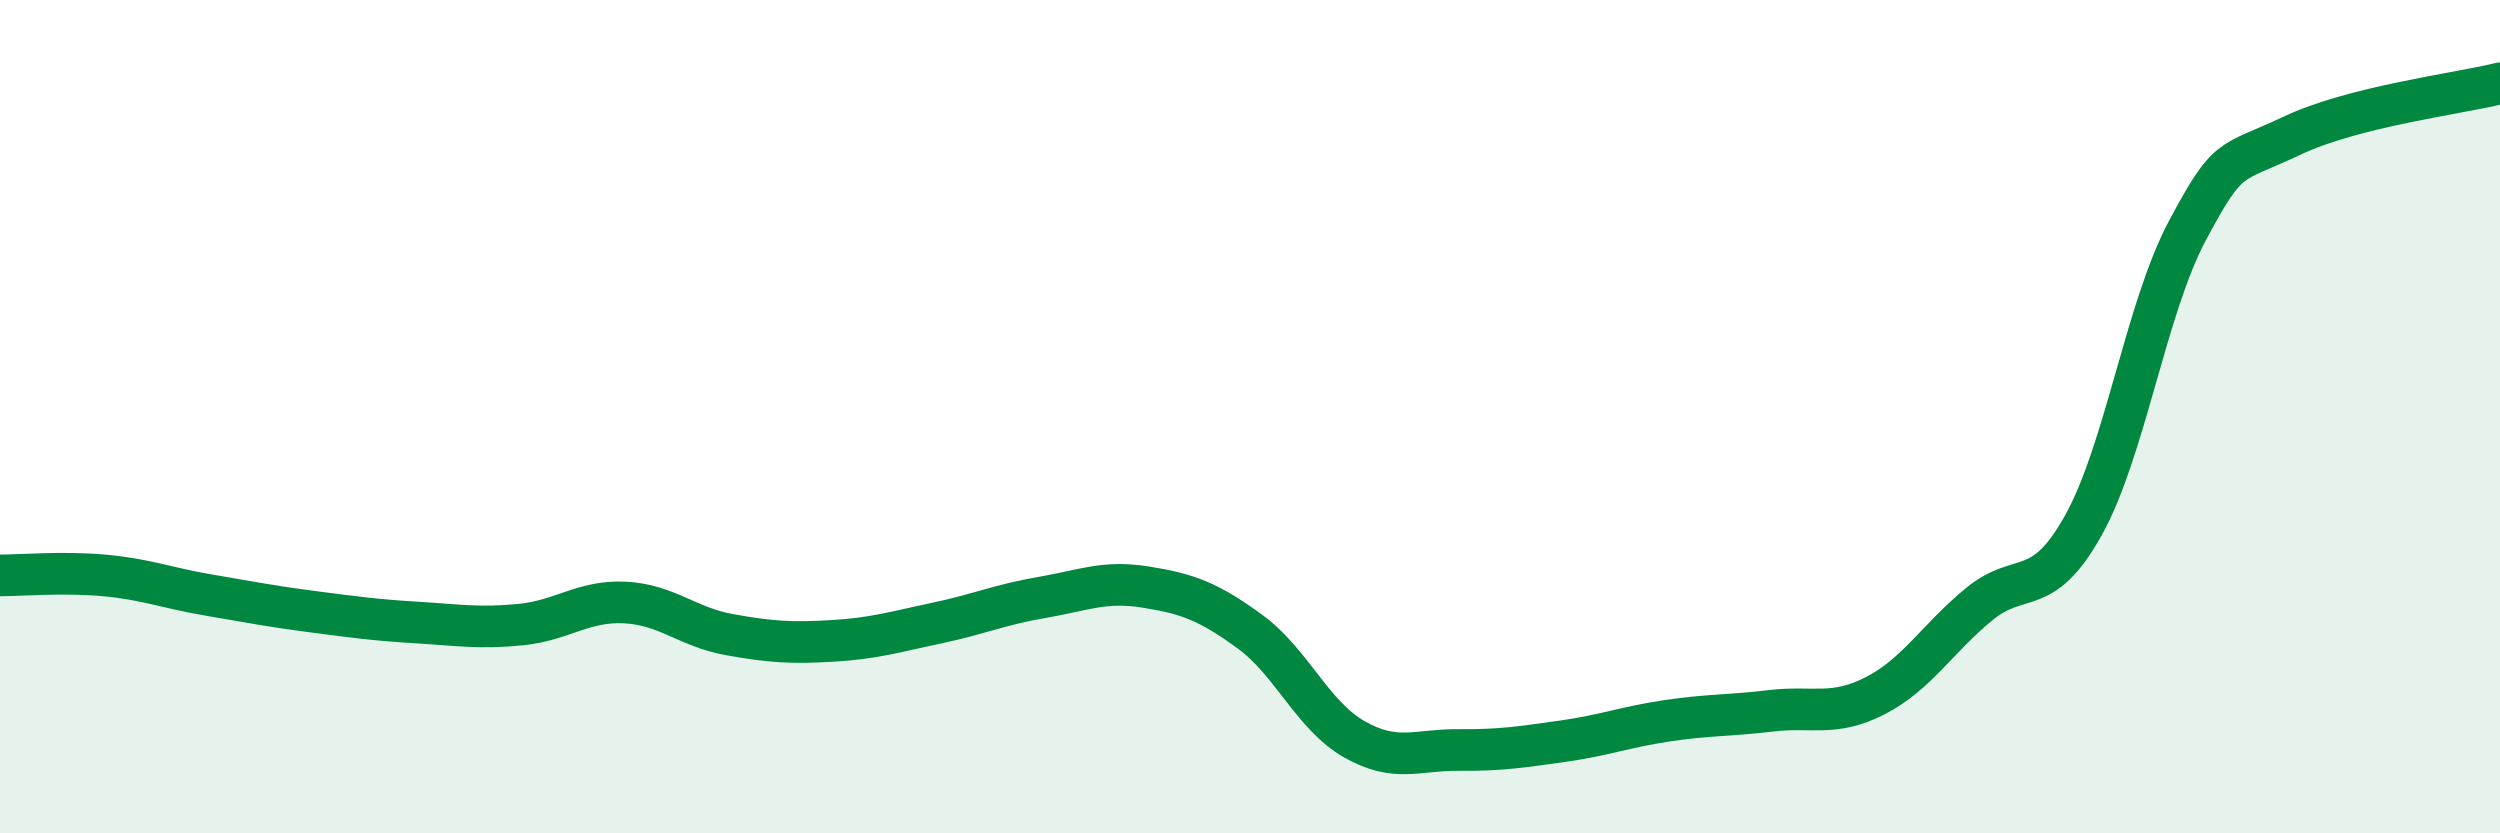
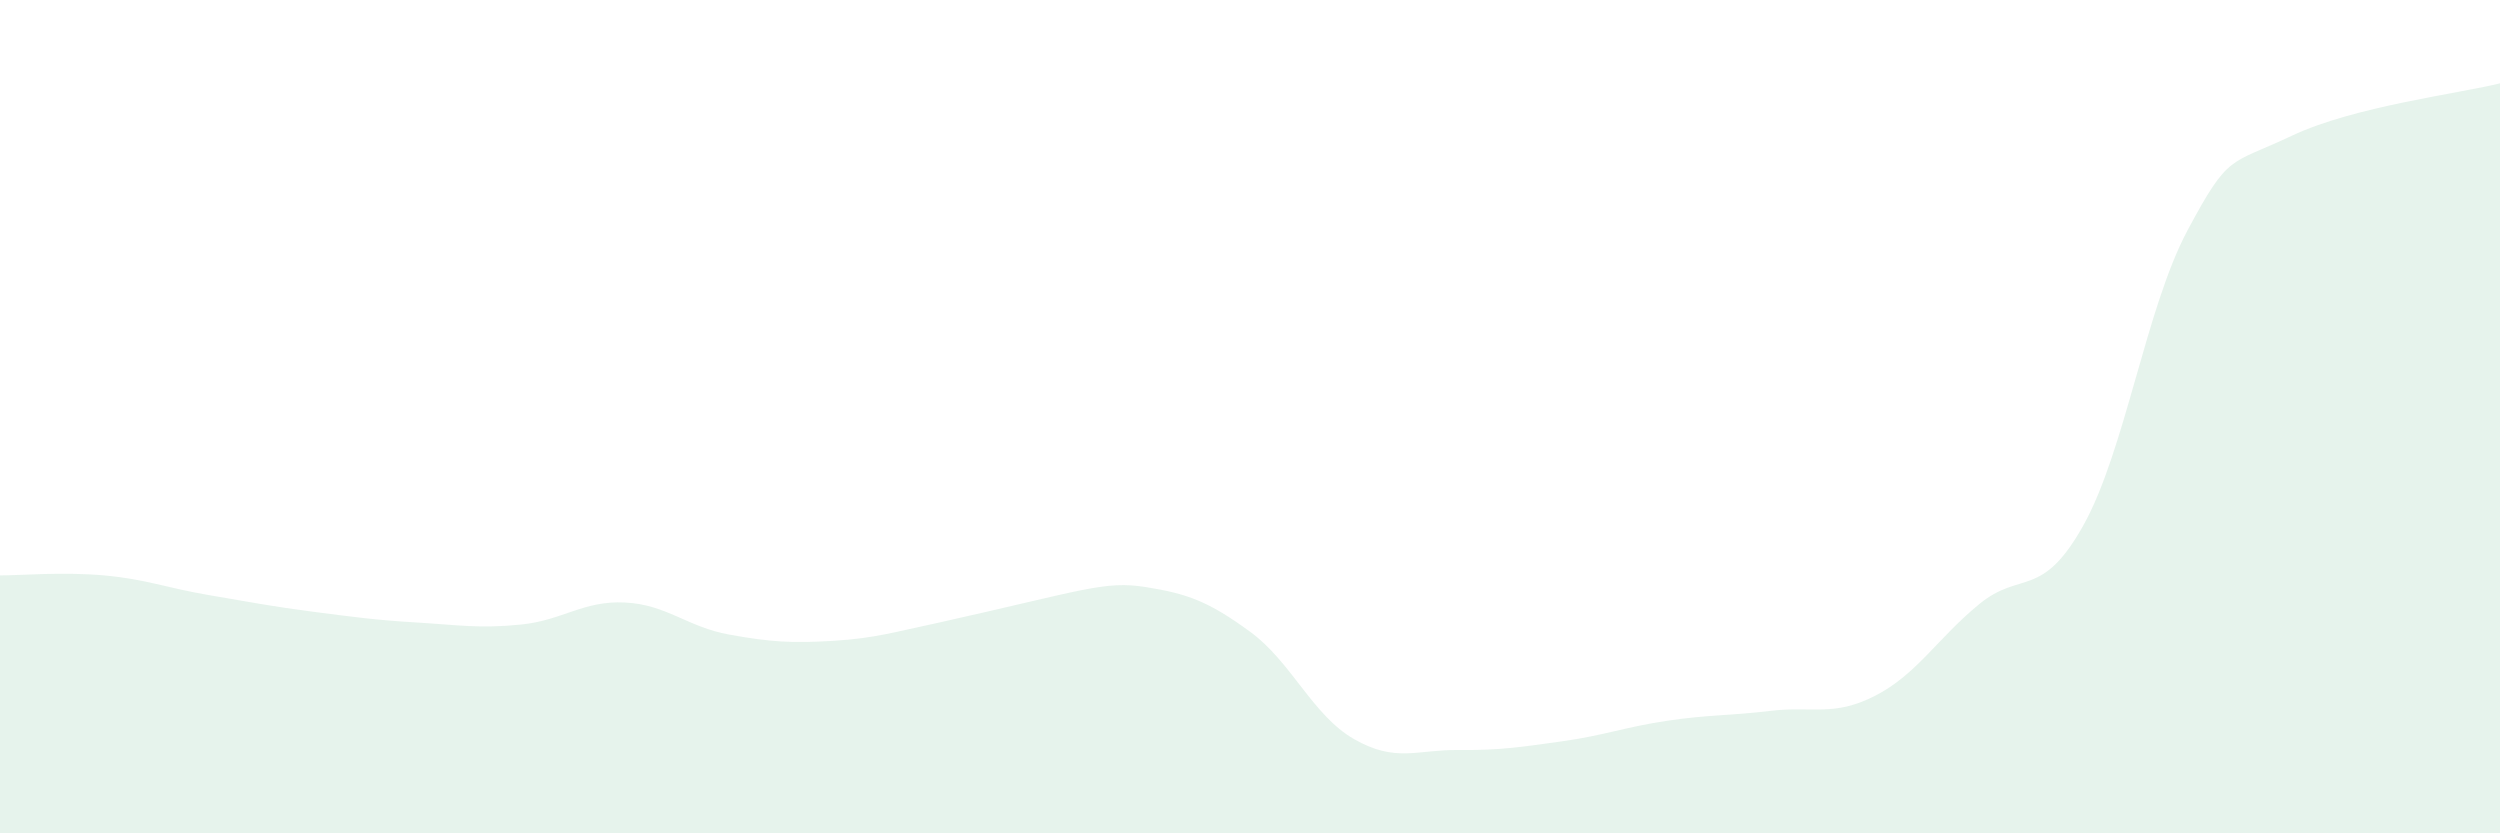
<svg xmlns="http://www.w3.org/2000/svg" width="60" height="20" viewBox="0 0 60 20">
-   <path d="M 0,13.81 C 0.5,13.81 1.5,13.72 2.5,13.81 C 3.5,13.9 4,14.11 5,14.28 C 6,14.45 6.5,14.55 7.5,14.68 C 8.5,14.81 9,14.88 10,14.94 C 11,15 11.5,15.09 12.5,14.99 C 13.5,14.89 14,14.41 15,14.46 C 16,14.51 16.5,15.05 17.5,15.23 C 18.5,15.41 19,15.44 20,15.38 C 21,15.32 21.5,15.16 22.5,14.95 C 23.5,14.74 24,14.51 25,14.34 C 26,14.17 26.5,13.93 27.5,14.09 C 28.5,14.25 29,14.43 30,15.16 C 31,15.89 31.5,17.17 32.5,17.74 C 33.5,18.31 34,17.99 35,18 C 36,18.01 36.5,17.93 37.5,17.79 C 38.5,17.65 39,17.45 40,17.3 C 41,17.15 41.5,17.18 42.5,17.06 C 43.5,16.94 44,17.21 45,16.7 C 46,16.19 46.5,15.32 47.5,14.5 C 48.5,13.68 49,14.4 50,12.61 C 51,10.82 51.5,7.4 52.5,5.53 C 53.5,3.66 53.5,3.97 55,3.26 C 56.5,2.55 59,2.25 60,2L60 20L0 20Z" fill="#008740" opacity="0.1" stroke-linecap="round" stroke-linejoin="round" />
-   <path d="M 0,13.81 C 0.5,13.81 1.5,13.72 2.5,13.81 C 3.5,13.9 4,14.11 5,14.28 C 6,14.45 6.5,14.55 7.5,14.68 C 8.5,14.81 9,14.88 10,14.94 C 11,15 11.5,15.09 12.5,14.99 C 13.5,14.89 14,14.41 15,14.46 C 16,14.51 16.5,15.05 17.5,15.23 C 18.5,15.41 19,15.44 20,15.38 C 21,15.32 21.5,15.16 22.5,14.95 C 23.5,14.74 24,14.51 25,14.34 C 26,14.17 26.5,13.93 27.5,14.09 C 28.5,14.25 29,14.43 30,15.16 C 31,15.89 31.5,17.17 32.5,17.74 C 33.5,18.31 34,17.99 35,18 C 36,18.01 36.5,17.93 37.5,17.79 C 38.5,17.65 39,17.45 40,17.3 C 41,17.15 41.5,17.18 42.5,17.06 C 43.5,16.94 44,17.21 45,16.7 C 46,16.19 46.5,15.32 47.5,14.5 C 48.5,13.68 49,14.4 50,12.61 C 51,10.82 51.5,7.4 52.5,5.53 C 53.5,3.66 53.5,3.97 55,3.26 C 56.5,2.55 59,2.25 60,2" stroke="#008740" stroke-width="1" fill="none" stroke-linecap="round" stroke-linejoin="round" />
+   <path d="M 0,13.81 C 0.5,13.81 1.5,13.72 2.5,13.81 C 3.5,13.9 4,14.11 5,14.28 C 6,14.45 6.5,14.55 7.5,14.68 C 8.5,14.81 9,14.88 10,14.94 C 11,15 11.5,15.09 12.5,14.99 C 13.5,14.89 14,14.41 15,14.46 C 16,14.51 16.5,15.05 17.5,15.23 C 18.5,15.41 19,15.44 20,15.38 C 21,15.32 21.5,15.16 22.5,14.95 C 26,14.17 26.5,13.93 27.5,14.09 C 28.5,14.25 29,14.43 30,15.16 C 31,15.89 31.5,17.17 32.5,17.74 C 33.5,18.31 34,17.99 35,18 C 36,18.01 36.5,17.93 37.5,17.79 C 38.5,17.65 39,17.45 40,17.3 C 41,17.15 41.5,17.18 42.5,17.06 C 43.5,16.94 44,17.21 45,16.7 C 46,16.19 46.5,15.32 47.5,14.5 C 48.5,13.68 49,14.4 50,12.61 C 51,10.82 51.5,7.4 52.5,5.53 C 53.5,3.66 53.5,3.97 55,3.26 C 56.5,2.55 59,2.25 60,2L60 20L0 20Z" fill="#008740" opacity="0.1" stroke-linecap="round" stroke-linejoin="round" />
</svg>